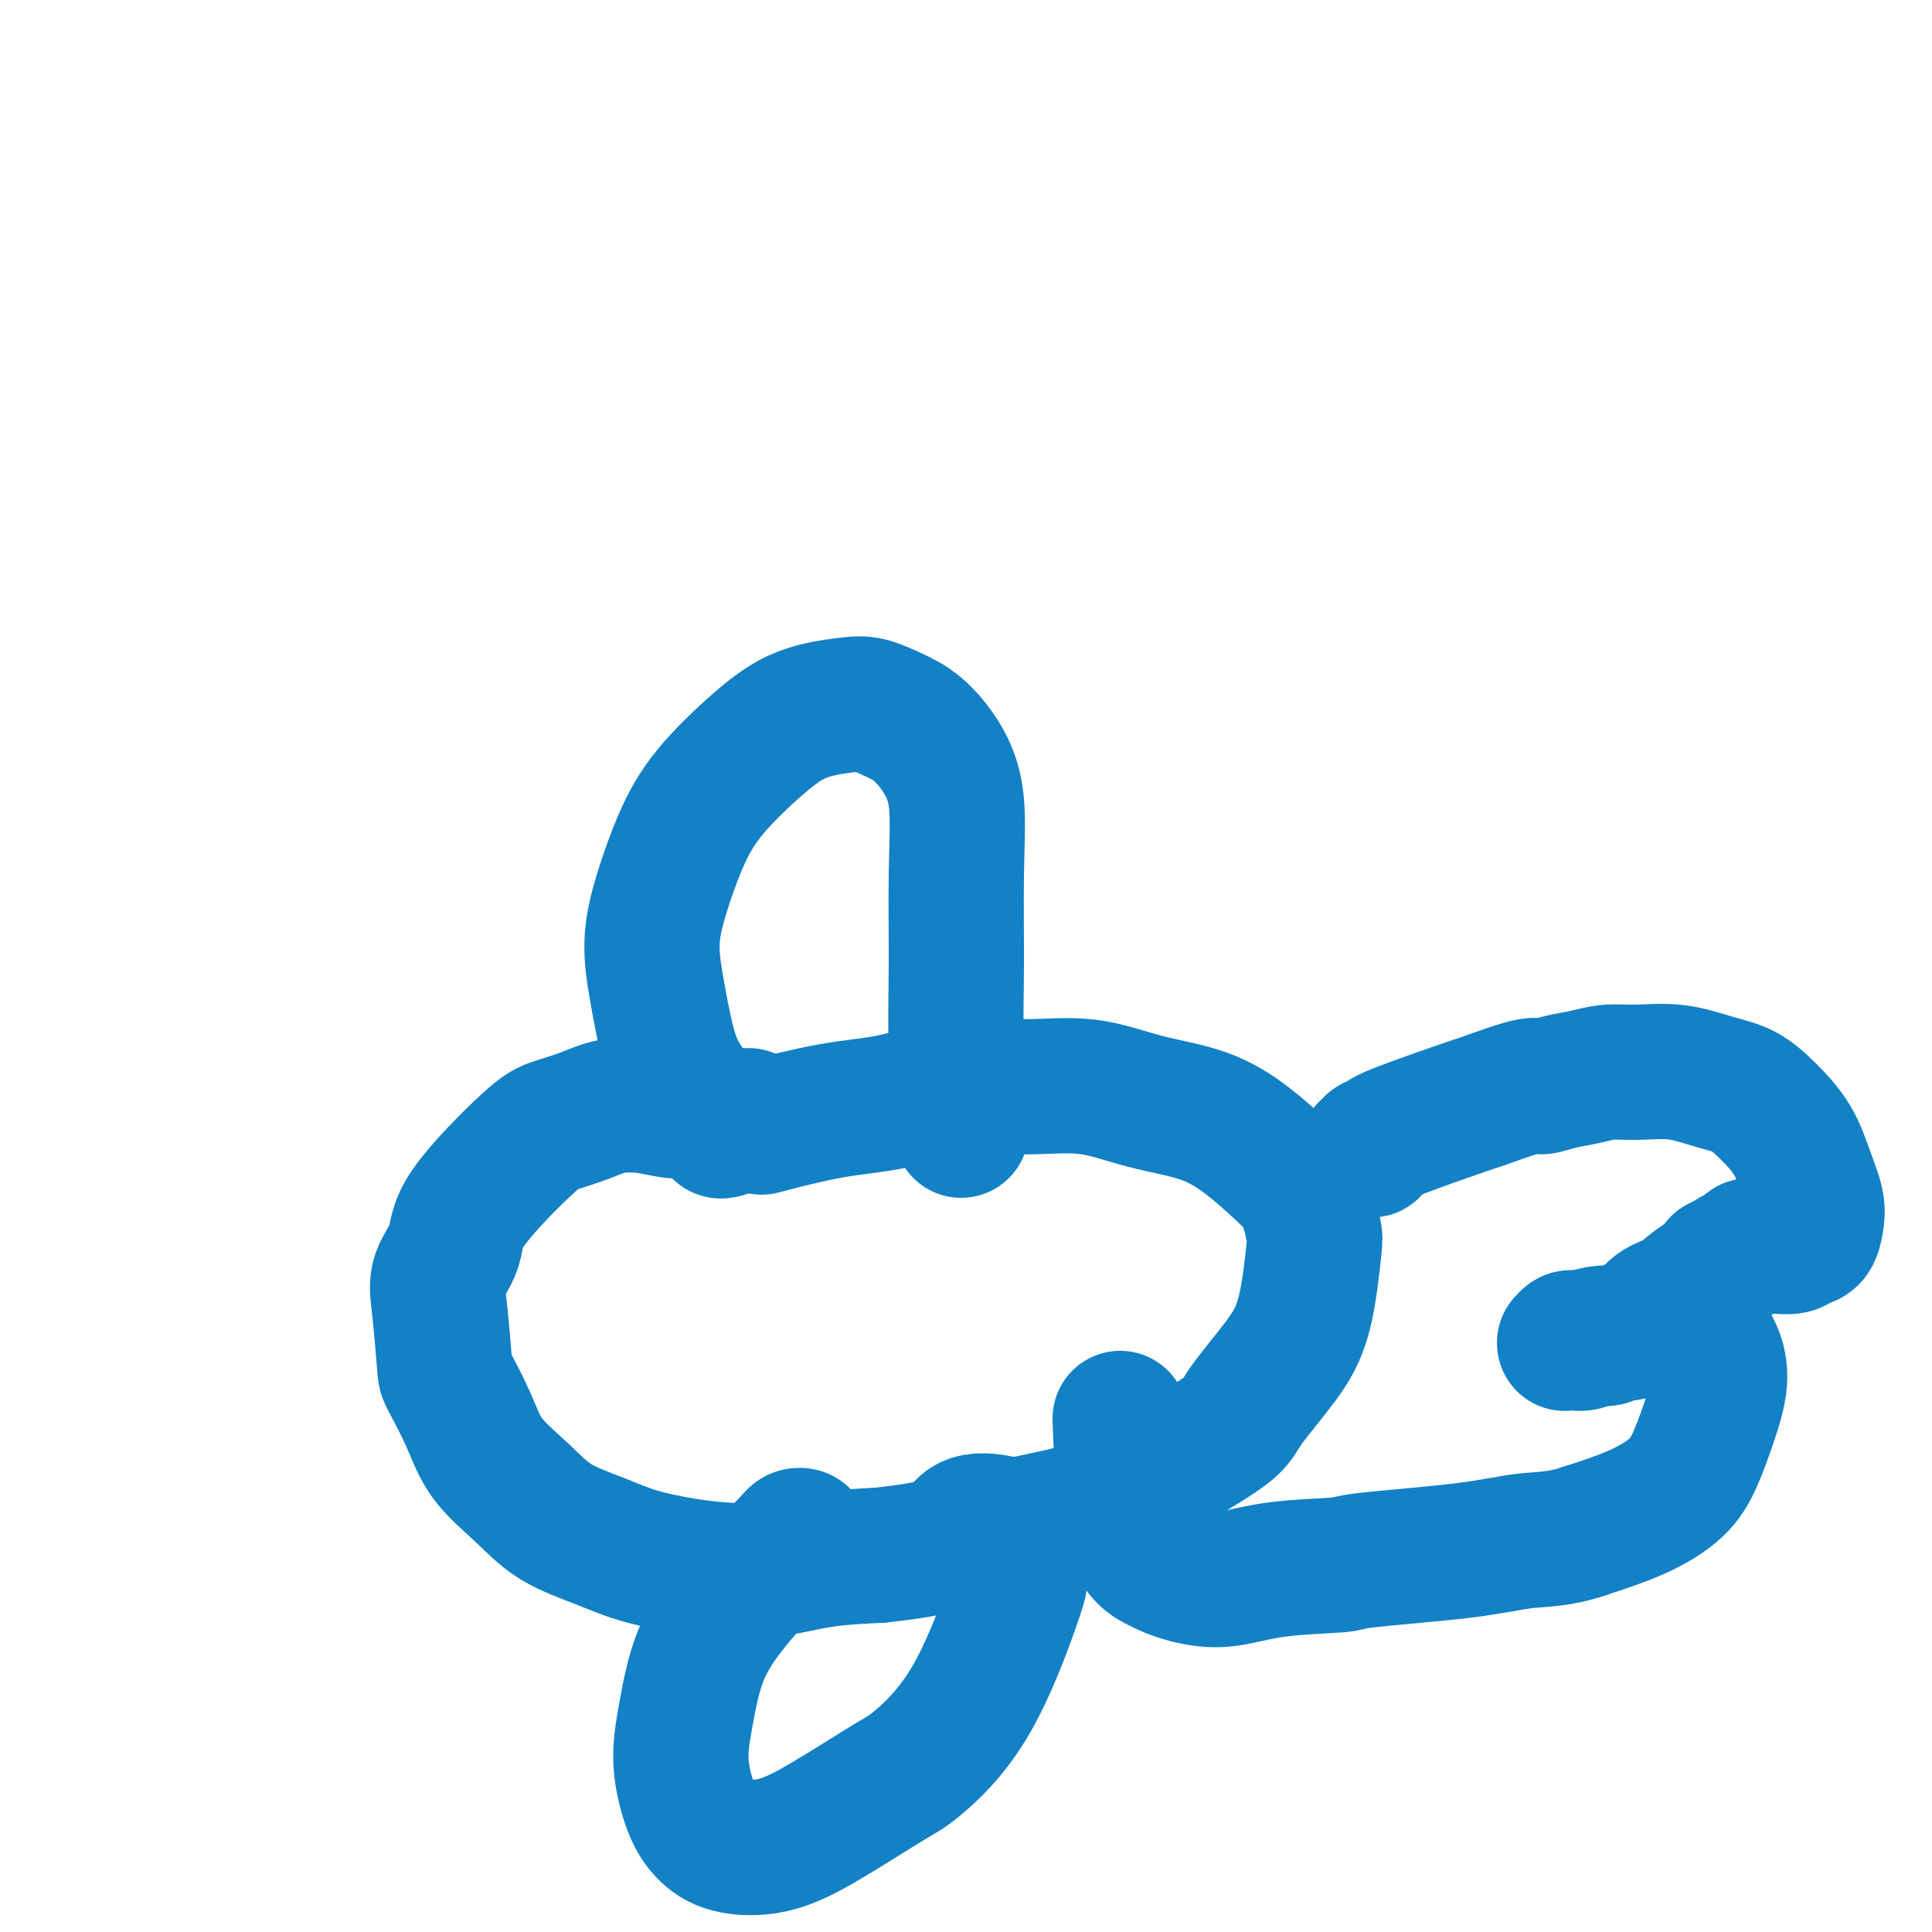
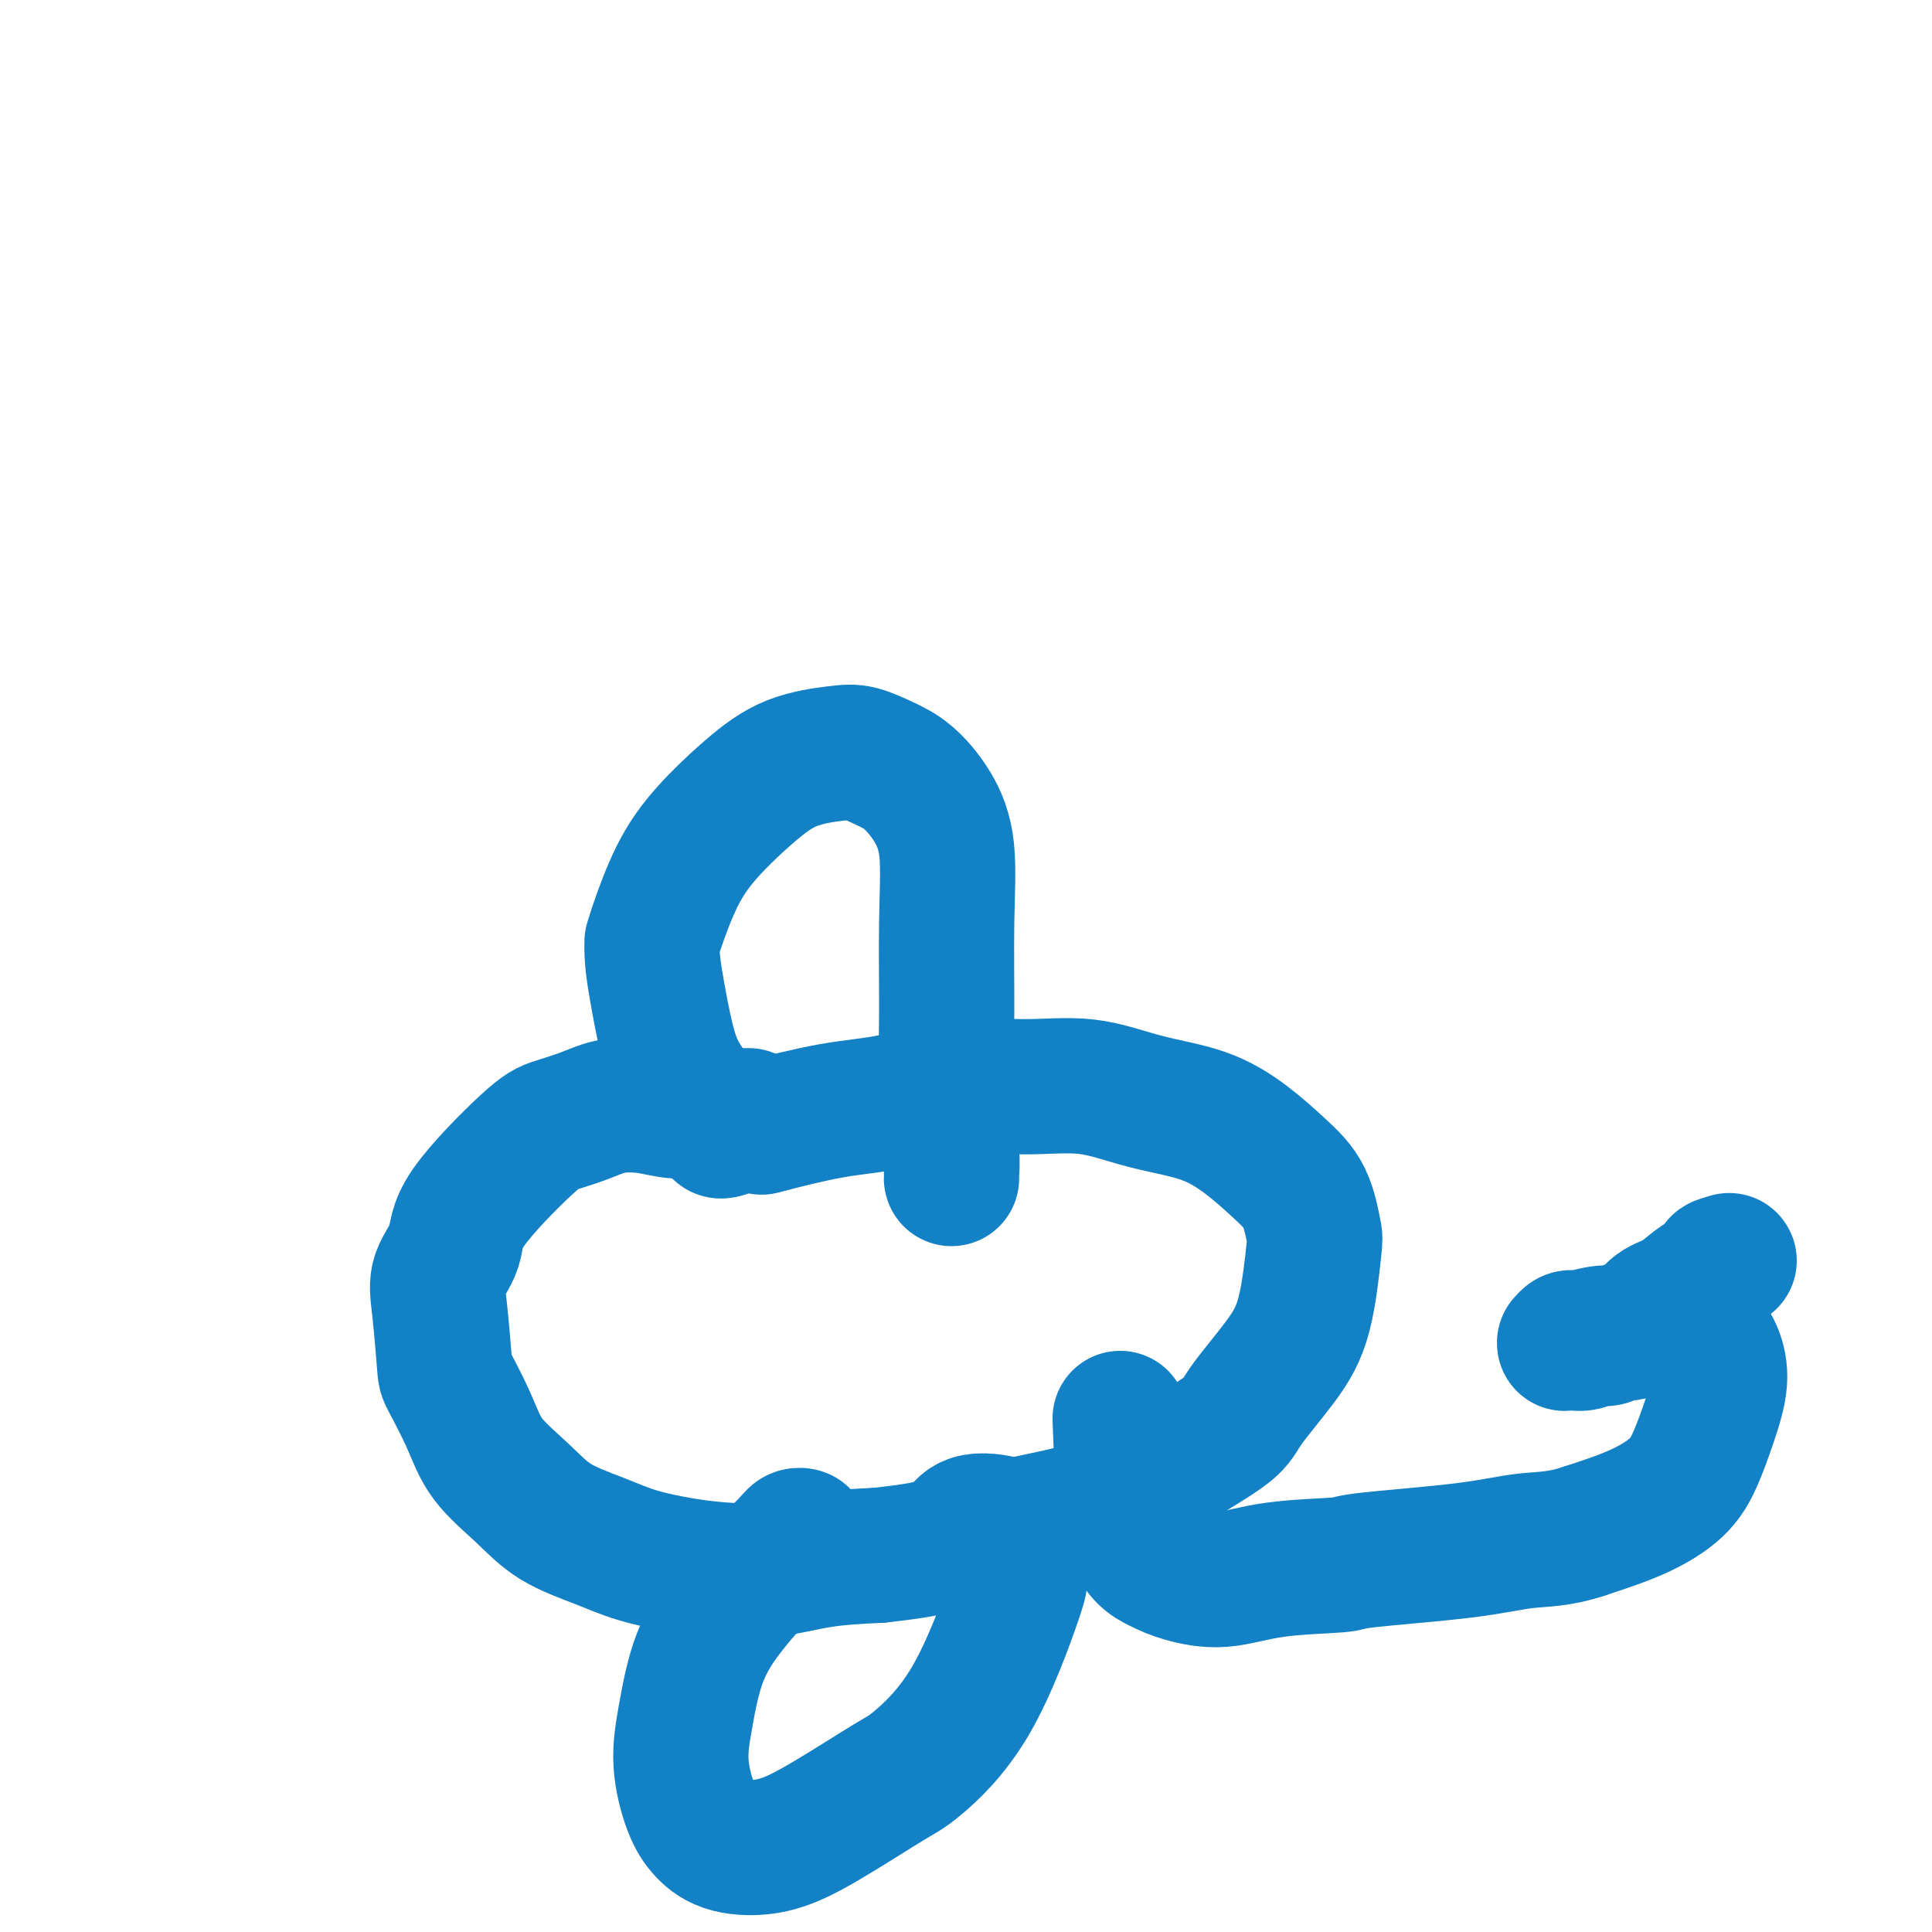
<svg xmlns="http://www.w3.org/2000/svg" viewBox="0 0 400 400" version="1.1">
  <g fill="none" stroke="#1381C5" stroke-width="28" stroke-linecap="round" stroke-linejoin="round">
    <path d="M155,231c-0.455,0.000 -0.911,0.000 -1,0c-0.089,-0.000 0.188,-0.000 0,0c-0.188,0.000 -0.840,0.001 -1,0c-0.160,-0.001 0.171,-0.004 0,0c-0.171,0.004 -0.845,0.016 -1,0c-0.155,-0.016 0.208,-0.060 0,0c-0.208,0.060 -0.988,0.225 -2,0c-1.012,-0.225 -2.257,-0.839 -4,-1c-1.743,-0.161 -3.986,0.131 -6,0c-2.014,-0.131 -3.801,-0.687 -6,-1c-2.199,-0.313 -4.811,-0.385 -7,0c-2.189,0.385 -3.957,1.227 -6,2c-2.043,0.773 -4.362,1.475 -6,2c-1.638,0.525 -2.594,0.871 -6,4c-3.406,3.129 -9.263,9.042 -12,13c-2.737,3.958 -2.355,5.962 -3,8c-0.645,2.038 -2.318,4.111 -3,6c-0.682,1.889 -0.373,3.595 0,7c0.373,3.405 0.811,8.509 1,11c0.189,2.491 0.129,2.368 1,4c0.871,1.632 2.674,5.021 4,8c1.326,2.979 2.174,5.550 4,8c1.826,2.450 4.629,4.779 7,7c2.371,2.221 4.310,4.336 7,6c2.690,1.664 6.129,2.879 9,4c2.871,1.121 5.172,2.150 8,3c2.828,0.850 6.183,1.521 9,2c2.817,0.479 5.095,0.768 8,1c2.905,0.232 6.436,0.409 10,0c3.564,-0.409 7.161,-1.402 11,-2c3.839,-0.598 7.919,-0.799 12,-1" />
    <path d="M182,322c7.726,-0.850 10.542,-1.474 12,-2c1.458,-0.526 1.557,-0.956 6,-2c4.443,-1.044 13.231,-2.704 19,-4c5.769,-1.296 8.520,-2.227 12,-4c3.480,-1.773 7.688,-4.388 12,-7c4.312,-2.612 8.728,-5.222 11,-7c2.272,-1.778 2.400,-2.723 4,-5c1.600,-2.277 4.674,-5.886 7,-9c2.326,-3.114 3.906,-5.734 5,-10c1.094,-4.266 1.703,-10.177 2,-13c0.297,-2.823 0.283,-2.559 0,-4c-0.283,-1.441 -0.836,-4.587 -2,-7c-1.164,-2.413 -2.938,-4.094 -5,-6c-2.062,-1.906 -4.411,-4.037 -7,-6c-2.589,-1.963 -5.418,-3.758 -9,-5c-3.582,-1.242 -7.916,-1.930 -12,-3c-4.084,-1.070 -7.918,-2.520 -12,-3c-4.082,-0.480 -8.413,0.012 -13,0c-4.587,-0.012 -9.431,-0.528 -14,0c-4.569,0.528 -8.864,2.100 -13,3c-4.136,0.900 -8.114,1.127 -13,2c-4.886,0.873 -10.682,2.392 -13,3c-2.318,0.608 -1.159,0.304 0,0" />
-     <path d="M150,234c-0.446,0.126 -0.892,0.252 -1,0c-0.108,-0.252 0.123,-0.881 0,-1c-0.123,-0.119 -0.599,0.272 -1,0c-0.401,-0.272 -0.725,-1.206 -2,-3c-1.275,-1.794 -3.500,-4.449 -5,-7c-1.500,-2.551 -2.275,-4.997 -3,-8c-0.725,-3.003 -1.399,-6.563 -2,-10c-0.601,-3.437 -1.129,-6.749 -1,-10c0.129,-3.251 0.914,-6.439 2,-10c1.086,-3.561 2.471,-7.493 4,-11c1.529,-3.507 3.202,-6.587 6,-10c2.798,-3.413 6.723,-7.157 10,-10c3.277,-2.843 5.908,-4.783 9,-6c3.092,-1.217 6.644,-1.711 9,-2c2.356,-0.289 3.514,-0.374 5,0c1.486,0.374 3.298,1.205 5,2c1.702,0.795 3.293,1.552 5,3c1.707,1.448 3.528,3.585 5,6c1.472,2.415 2.594,5.107 3,9c0.406,3.893 0.095,8.987 0,15c-0.095,6.013 0.027,12.946 0,19c-0.027,6.054 -0.203,11.230 0,16c0.203,4.770 0.786,9.134 1,12c0.214,2.866 0.057,4.233 0,5c-0.057,0.767 -0.016,0.933 0,1c0.016,0.067 0.008,0.033 0,0" />
+     <path d="M150,234c-0.446,0.126 -0.892,0.252 -1,0c-0.108,-0.252 0.123,-0.881 0,-1c-0.123,-0.119 -0.599,0.272 -1,0c-0.401,-0.272 -0.725,-1.206 -2,-3c-1.275,-1.794 -3.500,-4.449 -5,-7c-1.500,-2.551 -2.275,-4.997 -3,-8c-0.725,-3.003 -1.399,-6.563 -2,-10c-0.601,-3.437 -1.129,-6.749 -1,-10c1.086,-3.561 2.471,-7.493 4,-11c1.529,-3.507 3.202,-6.587 6,-10c2.798,-3.413 6.723,-7.157 10,-10c3.277,-2.843 5.908,-4.783 9,-6c3.092,-1.217 6.644,-1.711 9,-2c2.356,-0.289 3.514,-0.374 5,0c1.486,0.374 3.298,1.205 5,2c1.702,0.795 3.293,1.552 5,3c1.707,1.448 3.528,3.585 5,6c1.472,2.415 2.594,5.107 3,9c0.406,3.893 0.095,8.987 0,15c-0.095,6.013 0.027,12.946 0,19c-0.027,6.054 -0.203,11.230 0,16c0.203,4.770 0.786,9.134 1,12c0.214,2.866 0.057,4.233 0,5c-0.057,0.767 -0.016,0.933 0,1c0.016,0.067 0.008,0.033 0,0" />
    <path d="M163,321c-0.007,-0.417 -0.013,-0.833 0,-1c0.013,-0.167 0.047,-0.083 0,0c-0.047,0.083 -0.173,0.165 0,0c0.173,-0.165 0.645,-0.576 1,-1c0.355,-0.424 0.593,-0.861 1,-1c0.407,-0.139 0.981,0.020 1,0c0.019,-0.020 -0.519,-0.220 -1,0c-0.481,0.220 -0.906,0.859 -2,2c-1.094,1.141 -2.859,2.783 -5,5c-2.141,2.217 -4.659,5.008 -7,8c-2.341,2.992 -4.504,6.183 -6,10c-1.496,3.817 -2.326,8.259 -3,12c-0.674,3.741 -1.192,6.781 -1,10c0.192,3.219 1.092,6.617 2,9c0.908,2.383 1.822,3.753 3,5c1.178,1.247 2.619,2.373 5,3c2.381,0.627 5.700,0.756 9,0c3.300,-0.756 6.580,-2.396 11,-5c4.420,-2.604 9.979,-6.171 13,-8c3.021,-1.829 3.503,-1.921 6,-4c2.497,-2.079 7.007,-6.146 11,-13c3.993,-6.854 7.467,-16.493 9,-21c1.533,-4.507 1.125,-3.880 1,-5c-0.125,-1.120 0.033,-3.988 0,-6c-0.033,-2.012 -0.256,-3.168 -2,-4c-1.744,-0.832 -5.008,-1.339 -7,-1c-1.992,0.339 -2.712,1.526 -3,2c-0.288,0.474 -0.144,0.237 0,0" />
-     <path d="M283,238c0.481,0.088 0.962,0.177 1,0c0.038,-0.177 -0.366,-0.619 0,-1c0.366,-0.381 1.503,-0.702 2,-1c0.497,-0.298 0.355,-0.573 4,-2c3.645,-1.427 11.079,-4.007 14,-5c2.921,-0.993 1.330,-0.398 3,-1c1.670,-0.602 6.602,-2.400 9,-3c2.398,-0.600 2.263,-0.003 3,0c0.737,0.003 2.347,-0.589 4,-1c1.653,-0.411 3.350,-0.640 5,-1c1.650,-0.360 3.252,-0.852 5,-1c1.748,-0.148 3.642,0.048 6,0c2.358,-0.048 5.180,-0.339 8,0c2.820,0.339 5.637,1.310 8,2c2.363,0.690 4.273,1.101 6,2c1.727,0.899 3.272,2.288 5,4c1.728,1.712 3.638,3.748 5,6c1.362,2.252 2.177,4.722 3,7c0.823,2.278 1.655,4.366 2,6c0.345,1.634 0.202,2.816 0,4c-0.202,1.184 -0.463,2.370 -1,3c-0.537,0.630 -1.351,0.705 -2,1c-0.649,0.295 -1.134,0.810 -2,1c-0.866,0.190 -2.112,0.055 -3,0c-0.888,-0.055 -1.418,-0.030 -2,0c-0.582,0.030 -1.217,0.065 -2,0c-0.783,-0.065 -1.715,-0.228 -2,0c-0.285,0.228 0.078,0.848 0,1c-0.078,0.152 -0.598,-0.166 -1,0c-0.402,0.166 -0.685,0.814 -1,1c-0.315,0.186 -0.661,-0.090 -1,0c-0.339,0.090 -0.669,0.545 -1,1" />
    <path d="M358,261c-2.997,0.900 -1.989,0.648 -2,1c-0.011,0.352 -1.042,1.306 -2,2c-0.958,0.694 -1.844,1.126 -3,2c-1.156,0.874 -2.583,2.189 -4,3c-1.417,0.811 -2.826,1.116 -4,2c-1.174,0.884 -2.114,2.346 -3,3c-0.886,0.654 -1.719,0.501 -3,1c-1.281,0.499 -3.011,1.650 -4,2c-0.989,0.350 -1.235,-0.102 -2,0c-0.765,0.102 -2.047,0.759 -3,1c-0.953,0.241 -1.577,0.066 -2,0c-0.423,-0.066 -0.647,-0.022 -1,0c-0.353,0.022 -0.837,0.021 -1,0c-0.163,-0.021 -0.005,-0.062 0,0c0.005,0.062 -0.145,0.228 0,0c0.145,-0.228 0.583,-0.851 1,-1c0.417,-0.149 0.813,0.174 2,0c1.187,-0.174 3.164,-0.847 5,-1c1.836,-0.153 3.532,0.212 5,0c1.468,-0.212 2.707,-1.001 4,-1c1.293,0.001 2.640,0.792 4,1c1.360,0.208 2.734,-0.166 4,0c1.266,0.166 2.425,0.873 3,1c0.575,0.127 0.566,-0.327 1,0c0.434,0.327 1.312,1.433 2,3c0.688,1.567 1.186,3.595 1,6c-0.186,2.405 -1.055,5.189 -2,8c-0.945,2.811 -1.965,5.650 -3,8c-1.035,2.350 -2.086,4.209 -4,6c-1.914,1.791 -4.690,3.512 -8,5c-3.310,1.488 -7.155,2.744 -11,4" />
    <path d="M328,317c-5.180,1.753 -8.629,1.634 -12,2c-3.371,0.366 -6.664,1.217 -13,2c-6.336,0.783 -15.717,1.500 -20,2c-4.283,0.500 -3.469,0.784 -6,1c-2.531,0.216 -8.408,0.363 -13,1c-4.592,0.637 -7.900,1.764 -11,2c-3.100,0.236 -5.994,-0.420 -8,-1c-2.006,-0.580 -3.125,-1.083 -5,-2c-1.875,-0.917 -4.505,-2.247 -6,-8c-1.495,-5.753 -1.856,-15.929 -2,-20c-0.144,-4.071 -0.072,-2.035 0,0" />
  </g>
</svg>